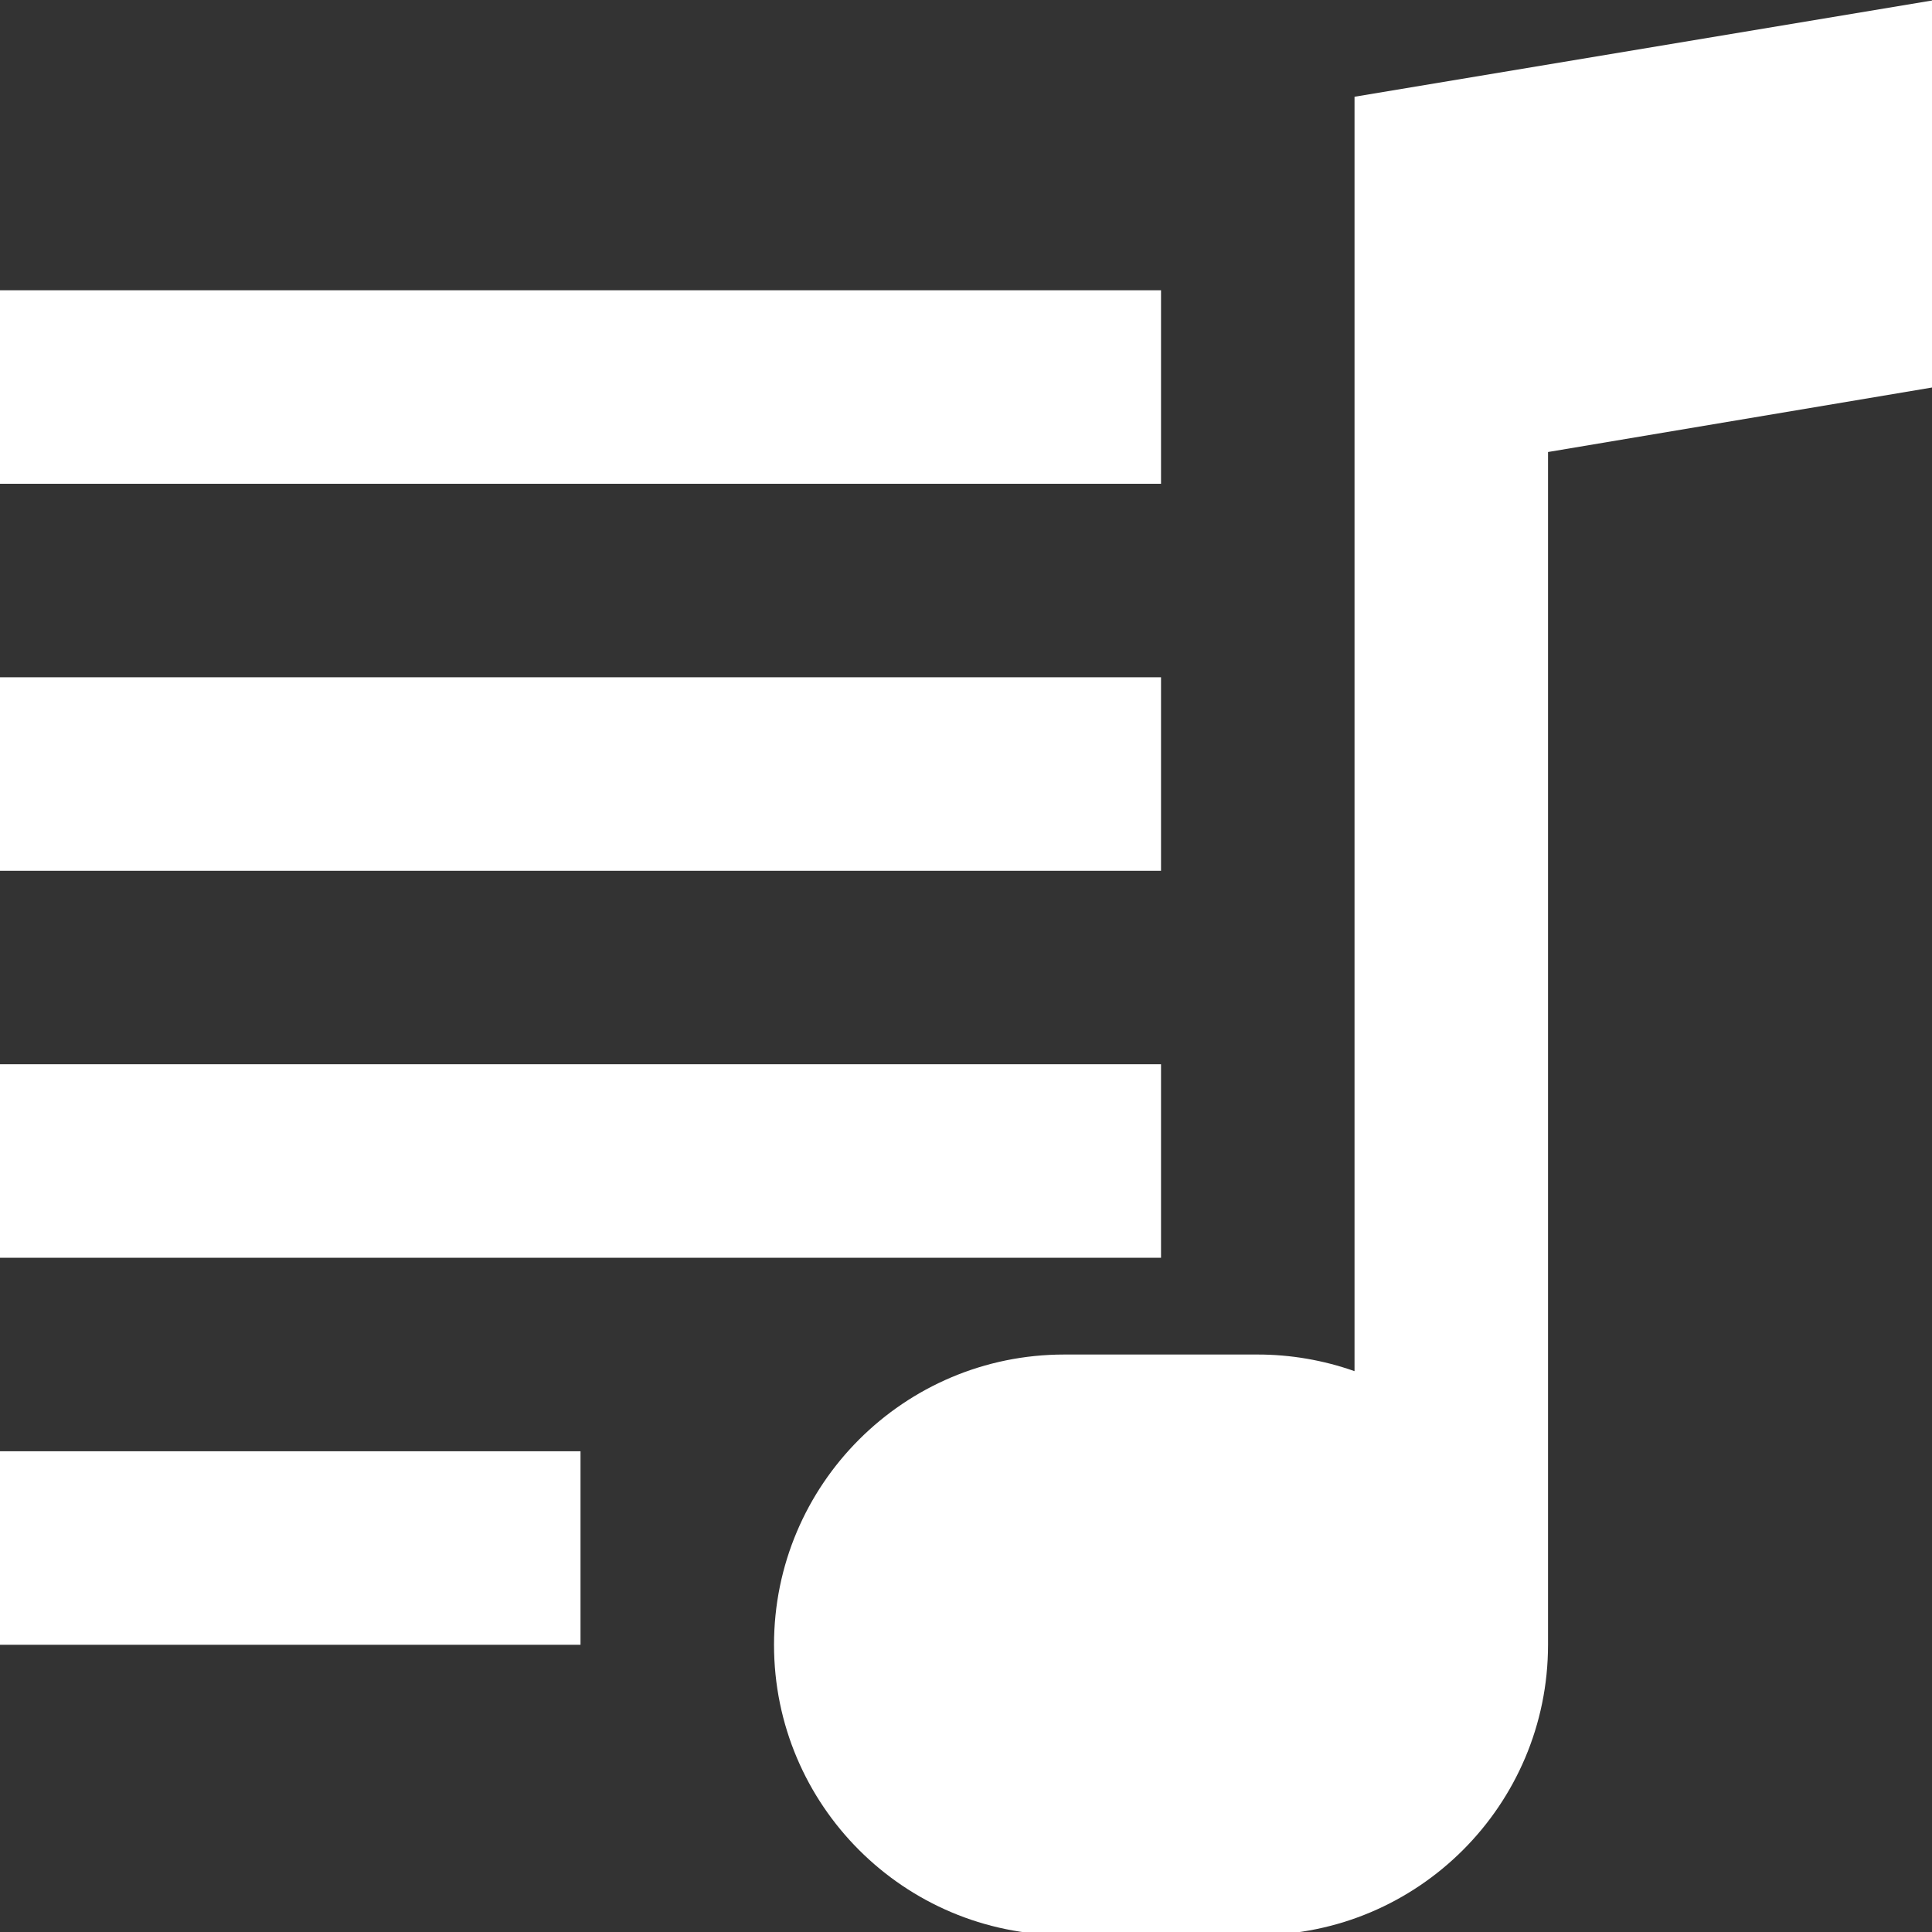
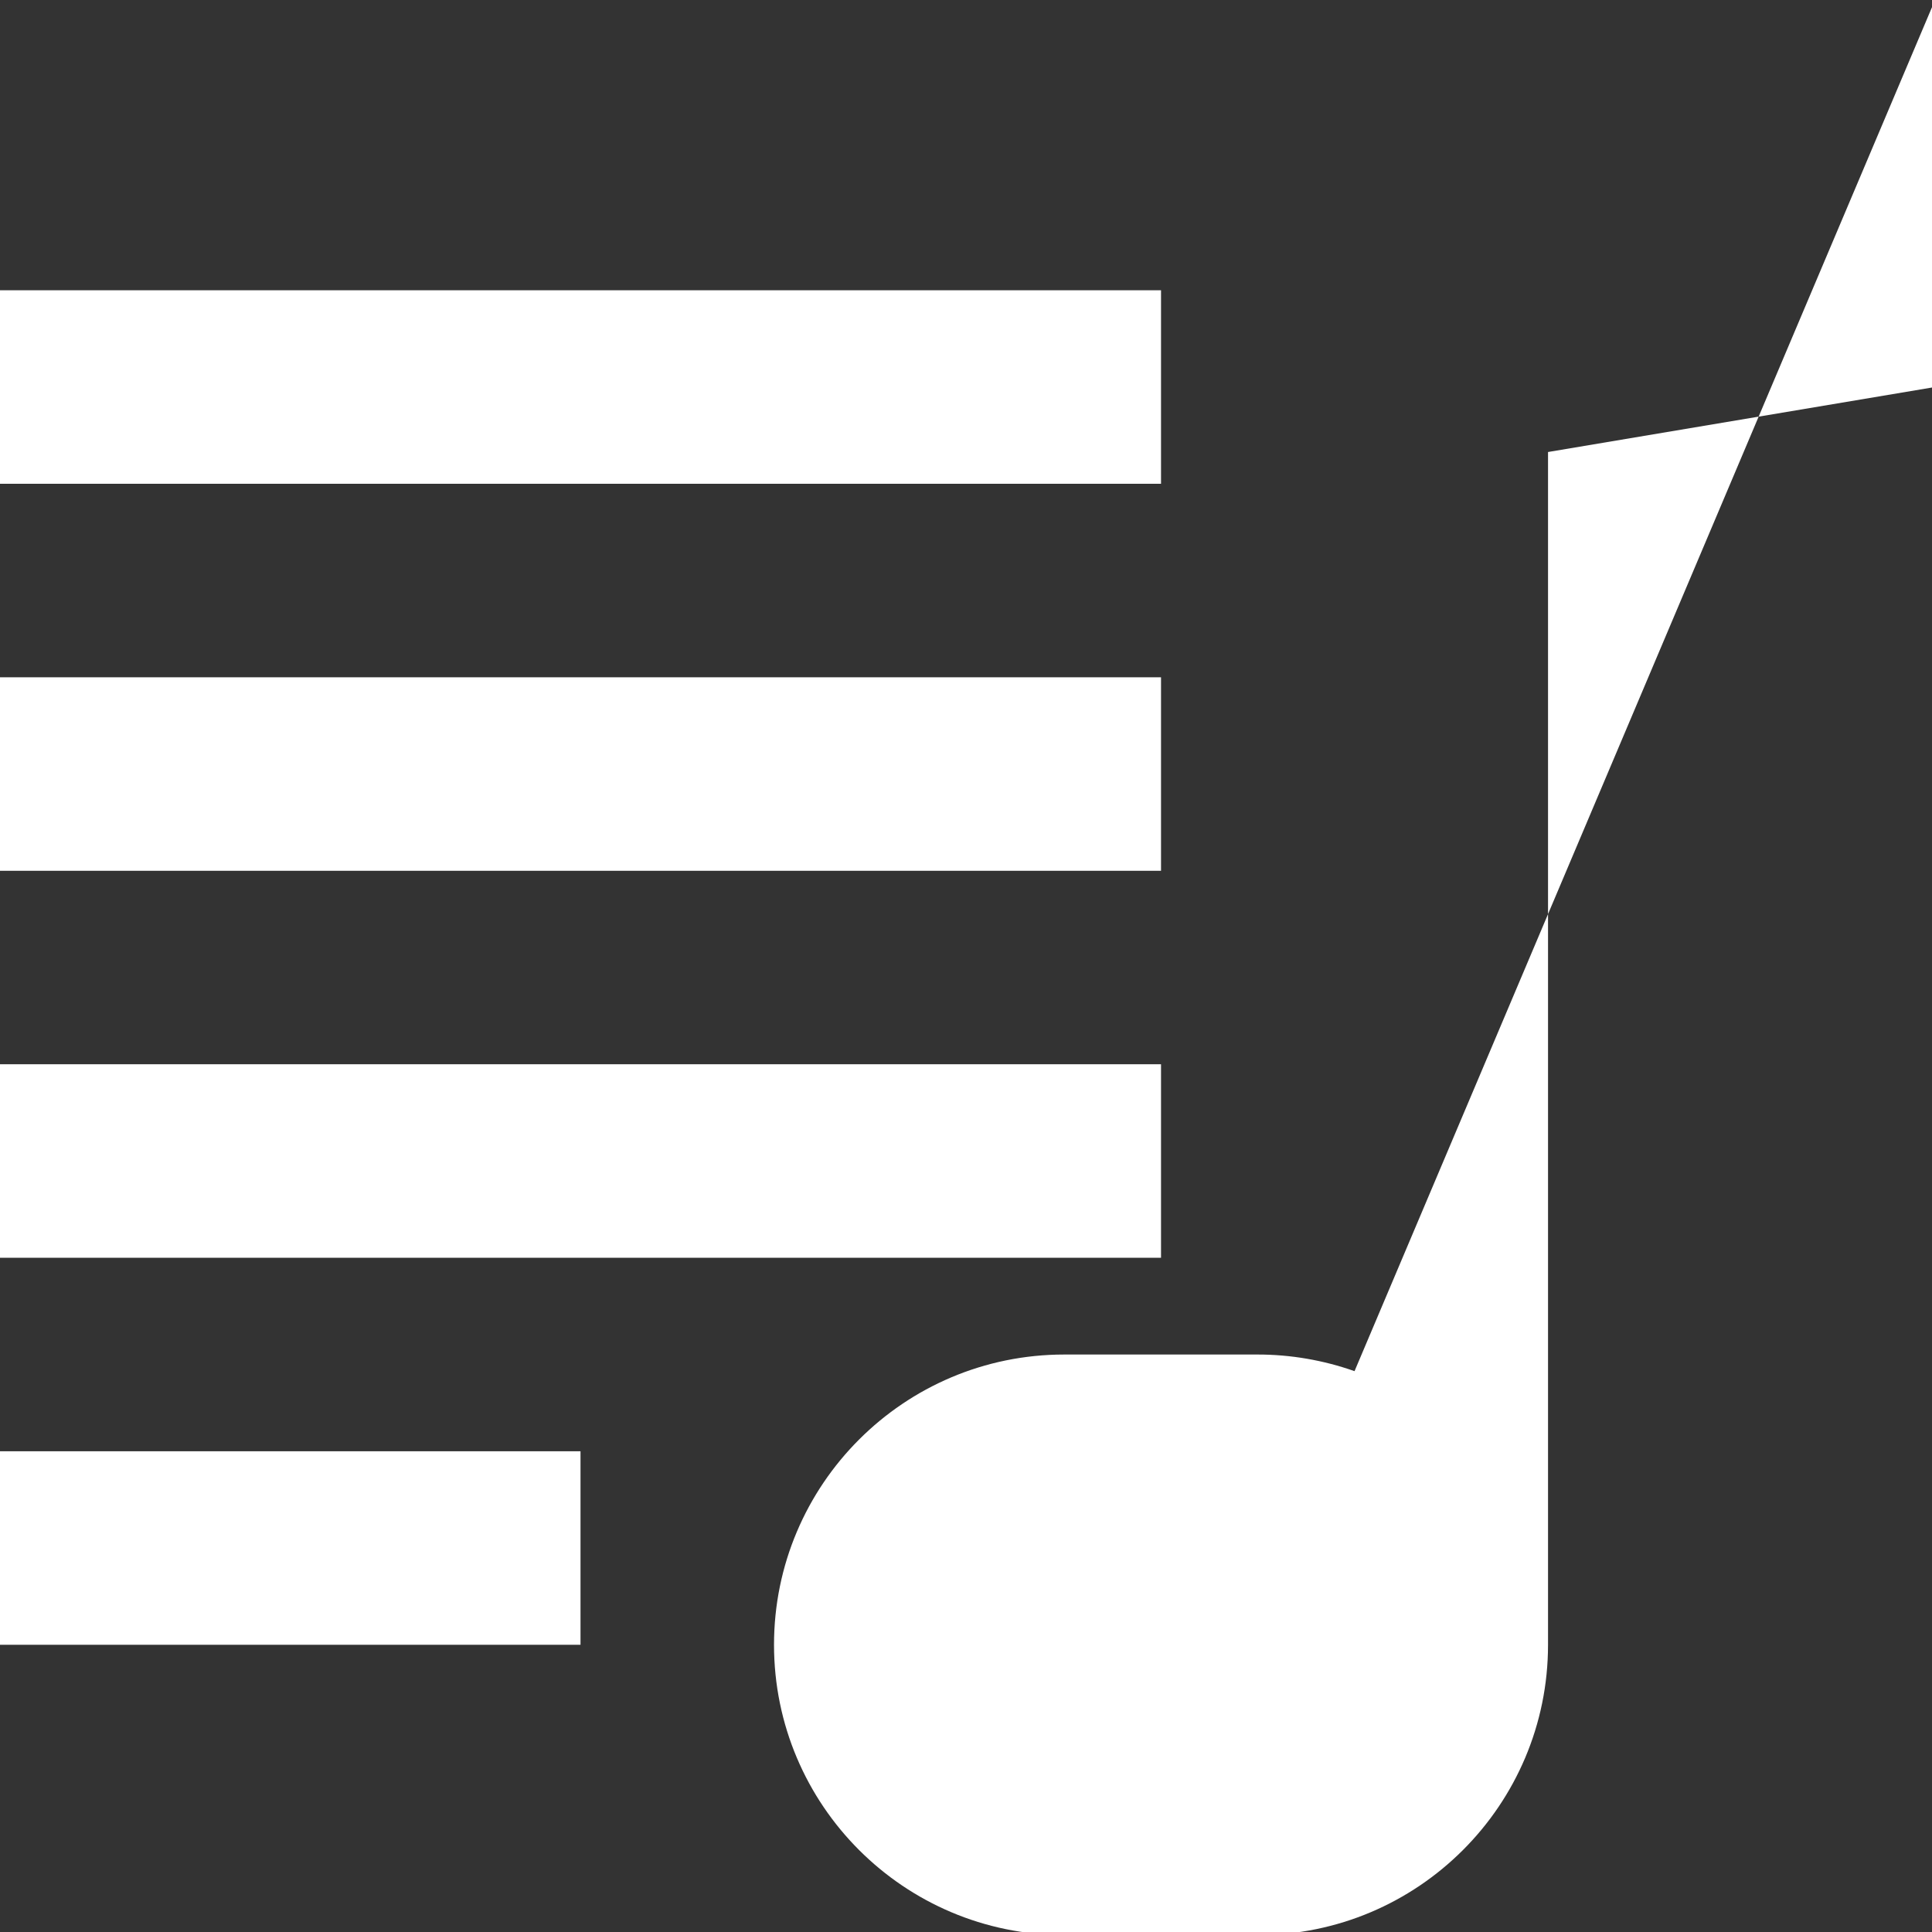
<svg xmlns="http://www.w3.org/2000/svg" xmlns:ns1="http://www.inkscape.org/namespaces/inkscape" xmlns:ns2="http://sodipodi.sourceforge.net/DTD/sodipodi-0.dtd" width="135.467mm" height="135.467mm" viewBox="0 0 135.467 135.467" version="1.1" id="svg8" ns1:version="1.0.2 (e86c870879, 2021-01-15)" ns2:docname="playlist.svg">
  <rect x="0" y="0" width="135.467" height="135.467" fill="#333333" stroke="none" />
  <defs id="defs2" />
  <ns2:namedview id="base" pagecolor="#ffffff" bordercolor="#666666" borderopacity="1.0" ns1:pageopacity="0.0" ns1:pageshadow="2" ns1:zoom="0.35" ns1:cx="-234" ns1:cy="330.28571" ns1:document-units="mm" ns1:current-layer="g12" ns1:document-rotation="0" showgrid="false" ns1:window-width="1413" ns1:window-height="864" ns1:window-x="2164" ns1:window-y="616" ns1:window-maximized="0" />
  <g ns1:label="Layer 1" ns1:groupmode="layer" id="layer1" transform="translate(-36.588,-60.779)">
    <g id="g12" transform="matrix(0.265,0,0,0.265,36.588,60.779)">
-       <path d="m 409.6,435.2 c 0,42.4 -34.4,76.8 -76.8,76.8 h -51.2 c -42.4,0 -76.8,-34.4 -76.8,-76.8 0,-42.4 34.4,-76.8 76.8,-76.8 h 51.2 c 8.7,0 17.4,1.5 25.6,4.4 V 25.6 L 512,0 V 102.4 L 409.6,119.6 Z M 0,76.8 H 307.2 V 128 H 0 Z m 0,102.4 h 307.2 v 51.2 H 0 Z m 0,102.4 h 307.2 v 51.2 H 0 Z M 0,384 h 153.6 v 51.2 H 0 Z" id="path10" style="fill:#ffffff;fill-opacity:1" />
+       <path d="m 409.6,435.2 c 0,42.4 -34.4,76.8 -76.8,76.8 h -51.2 c -42.4,0 -76.8,-34.4 -76.8,-76.8 0,-42.4 34.4,-76.8 76.8,-76.8 h 51.2 c 8.7,0 17.4,1.5 25.6,4.4 L 512,0 V 102.4 L 409.6,119.6 Z M 0,76.8 H 307.2 V 128 H 0 Z m 0,102.4 h 307.2 v 51.2 H 0 Z m 0,102.4 h 307.2 v 51.2 H 0 Z M 0,384 h 153.6 v 51.2 H 0 Z" id="path10" style="fill:#ffffff;fill-opacity:1" />
    </g>
  </g>
</svg>